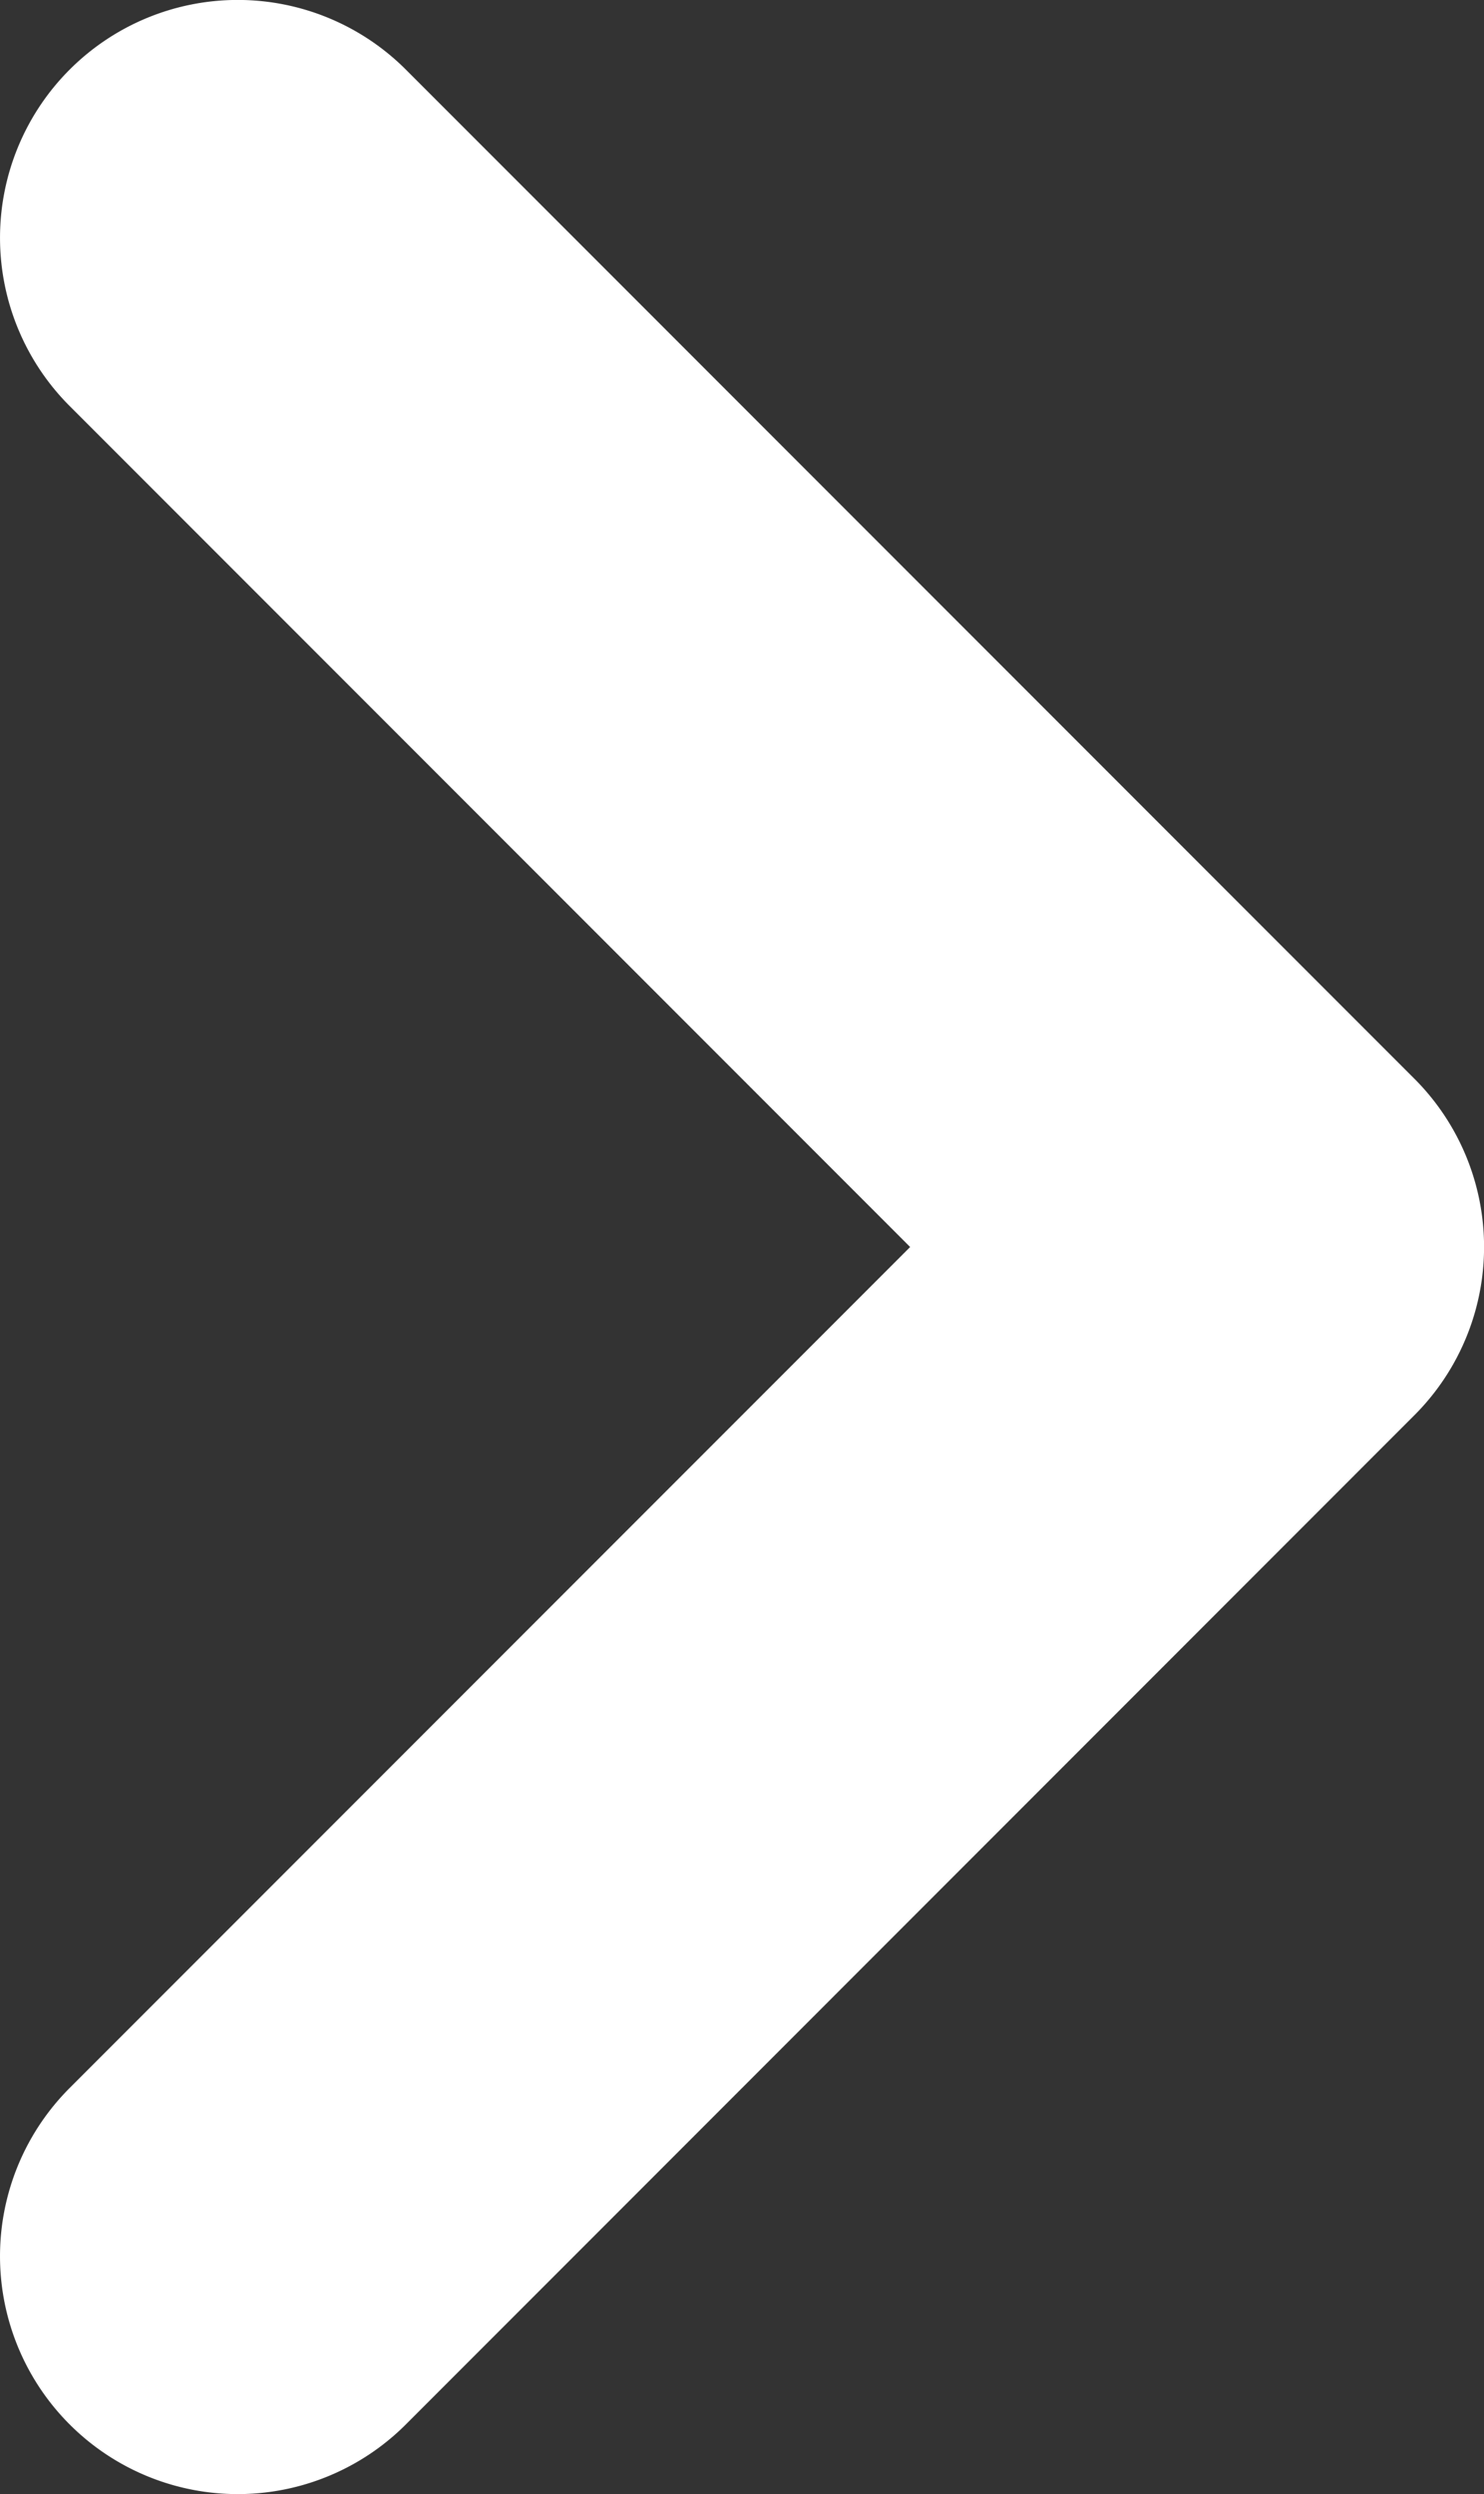
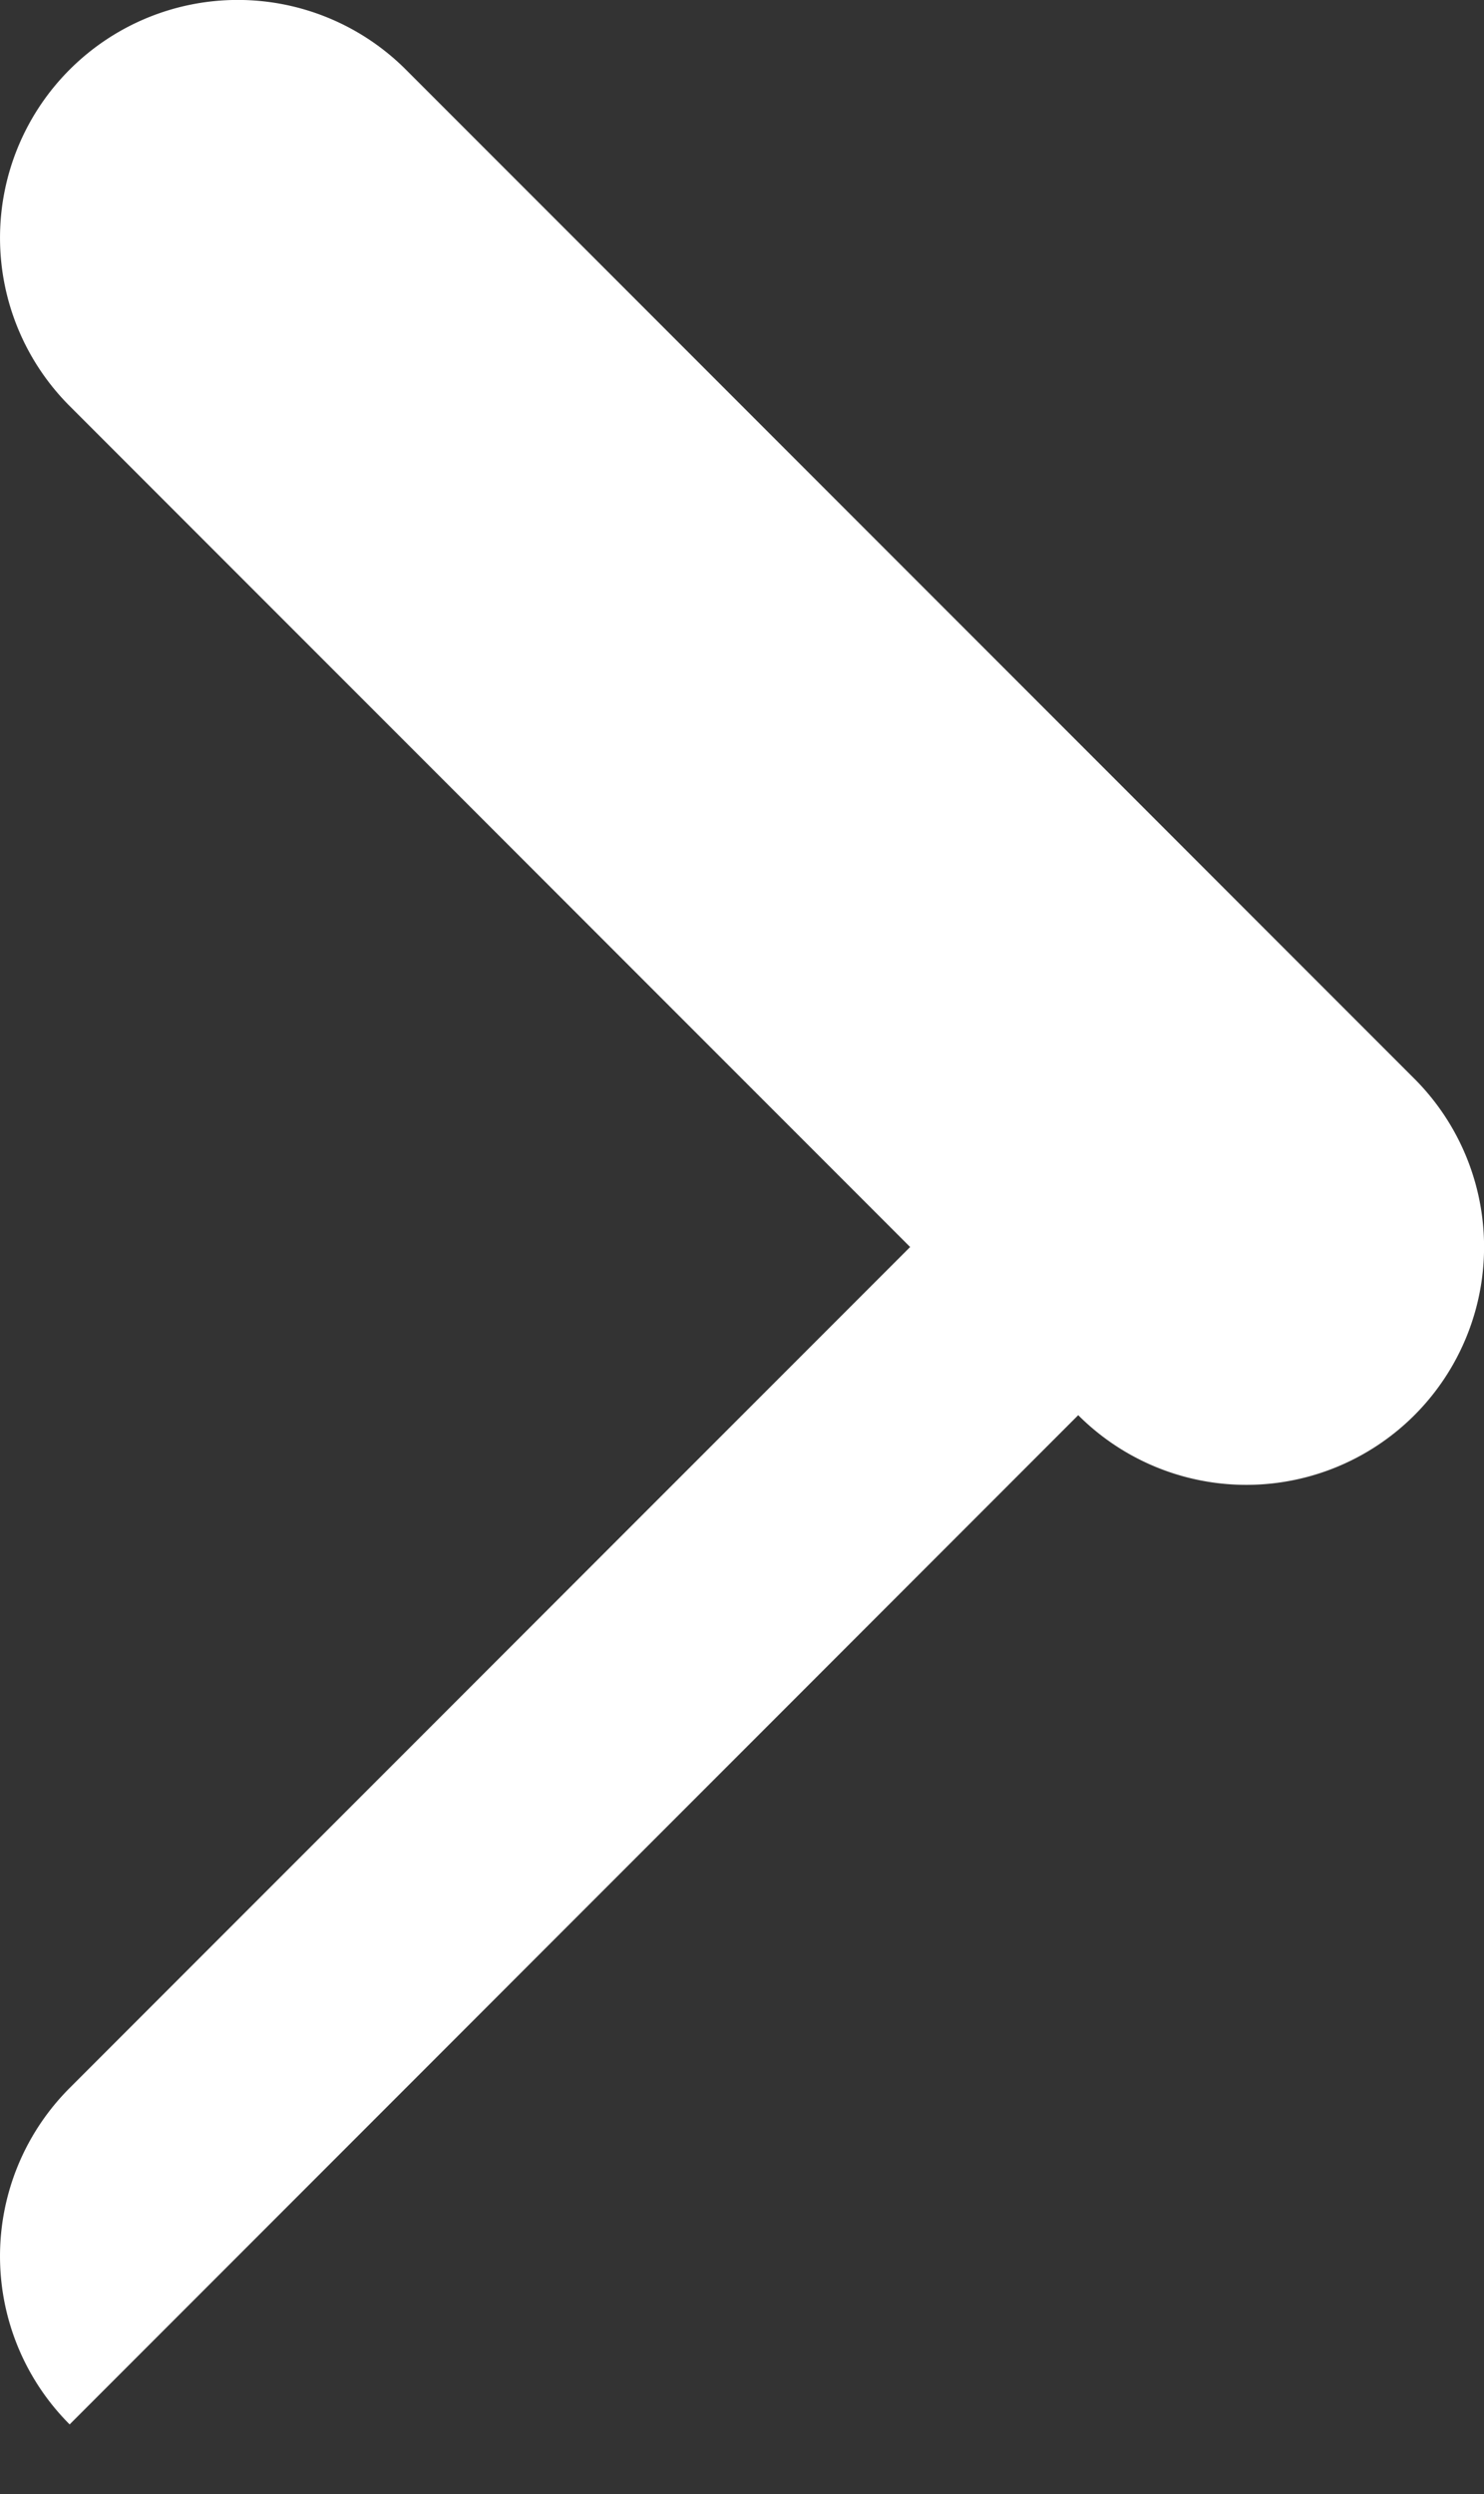
<svg xmlns="http://www.w3.org/2000/svg" width="18.728" height="31.456" viewBox="0 0 18.728 31.456">
  <rect x="0" y="0" width="18.728" height="31.456" fill="#333333" stroke="none" />
-   <path d="M867.121,321.82a3,3,0,0,1,0-4.243l10.607-10.607-10.607-10.607a3,3,0,1,1,4.243-4.243l12.728,12.728a3,3,0,0,1,0,4.243L871.364,321.82a3,3,0,0,1-4.243,0Z" transform="translate(-866.242 -291.242)" fill="#fff" />
+   <path d="M867.121,321.82a3,3,0,0,1,0-4.243l10.607-10.607-10.607-10.607a3,3,0,1,1,4.243-4.243l12.728,12.728a3,3,0,0,1,0,4.243a3,3,0,0,1-4.243,0Z" transform="translate(-866.242 -291.242)" fill="#fff" />
</svg>